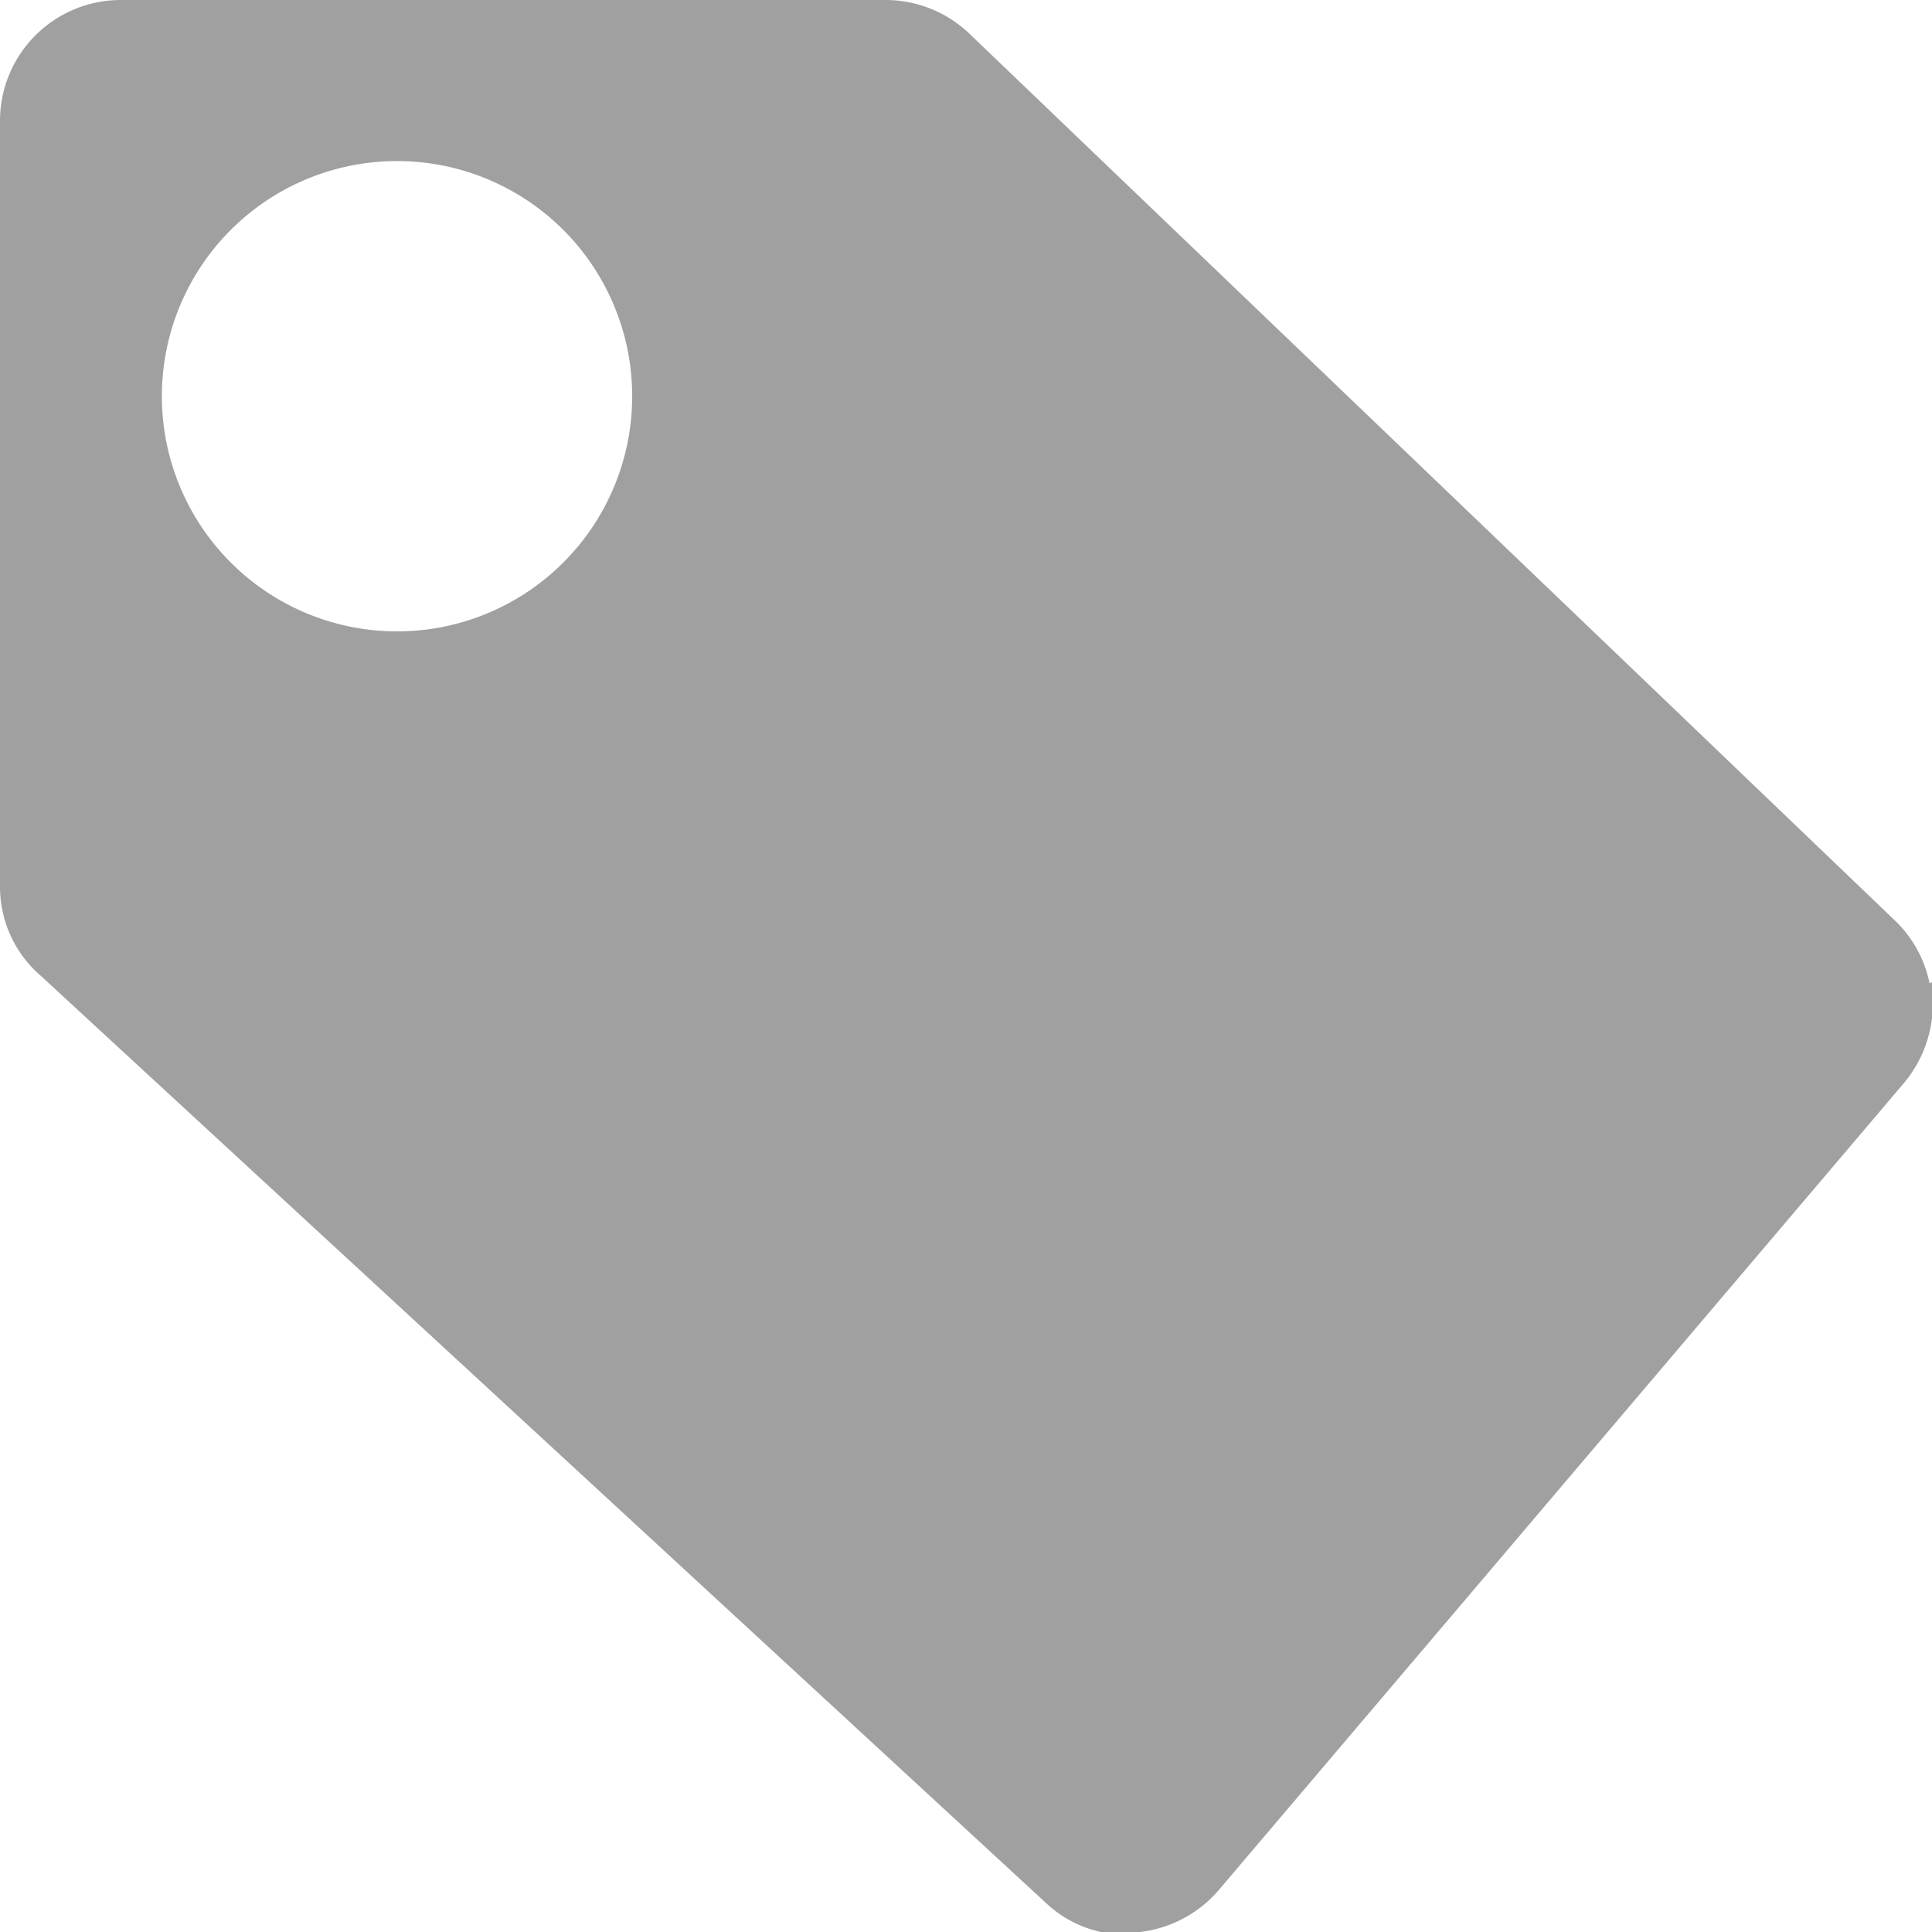
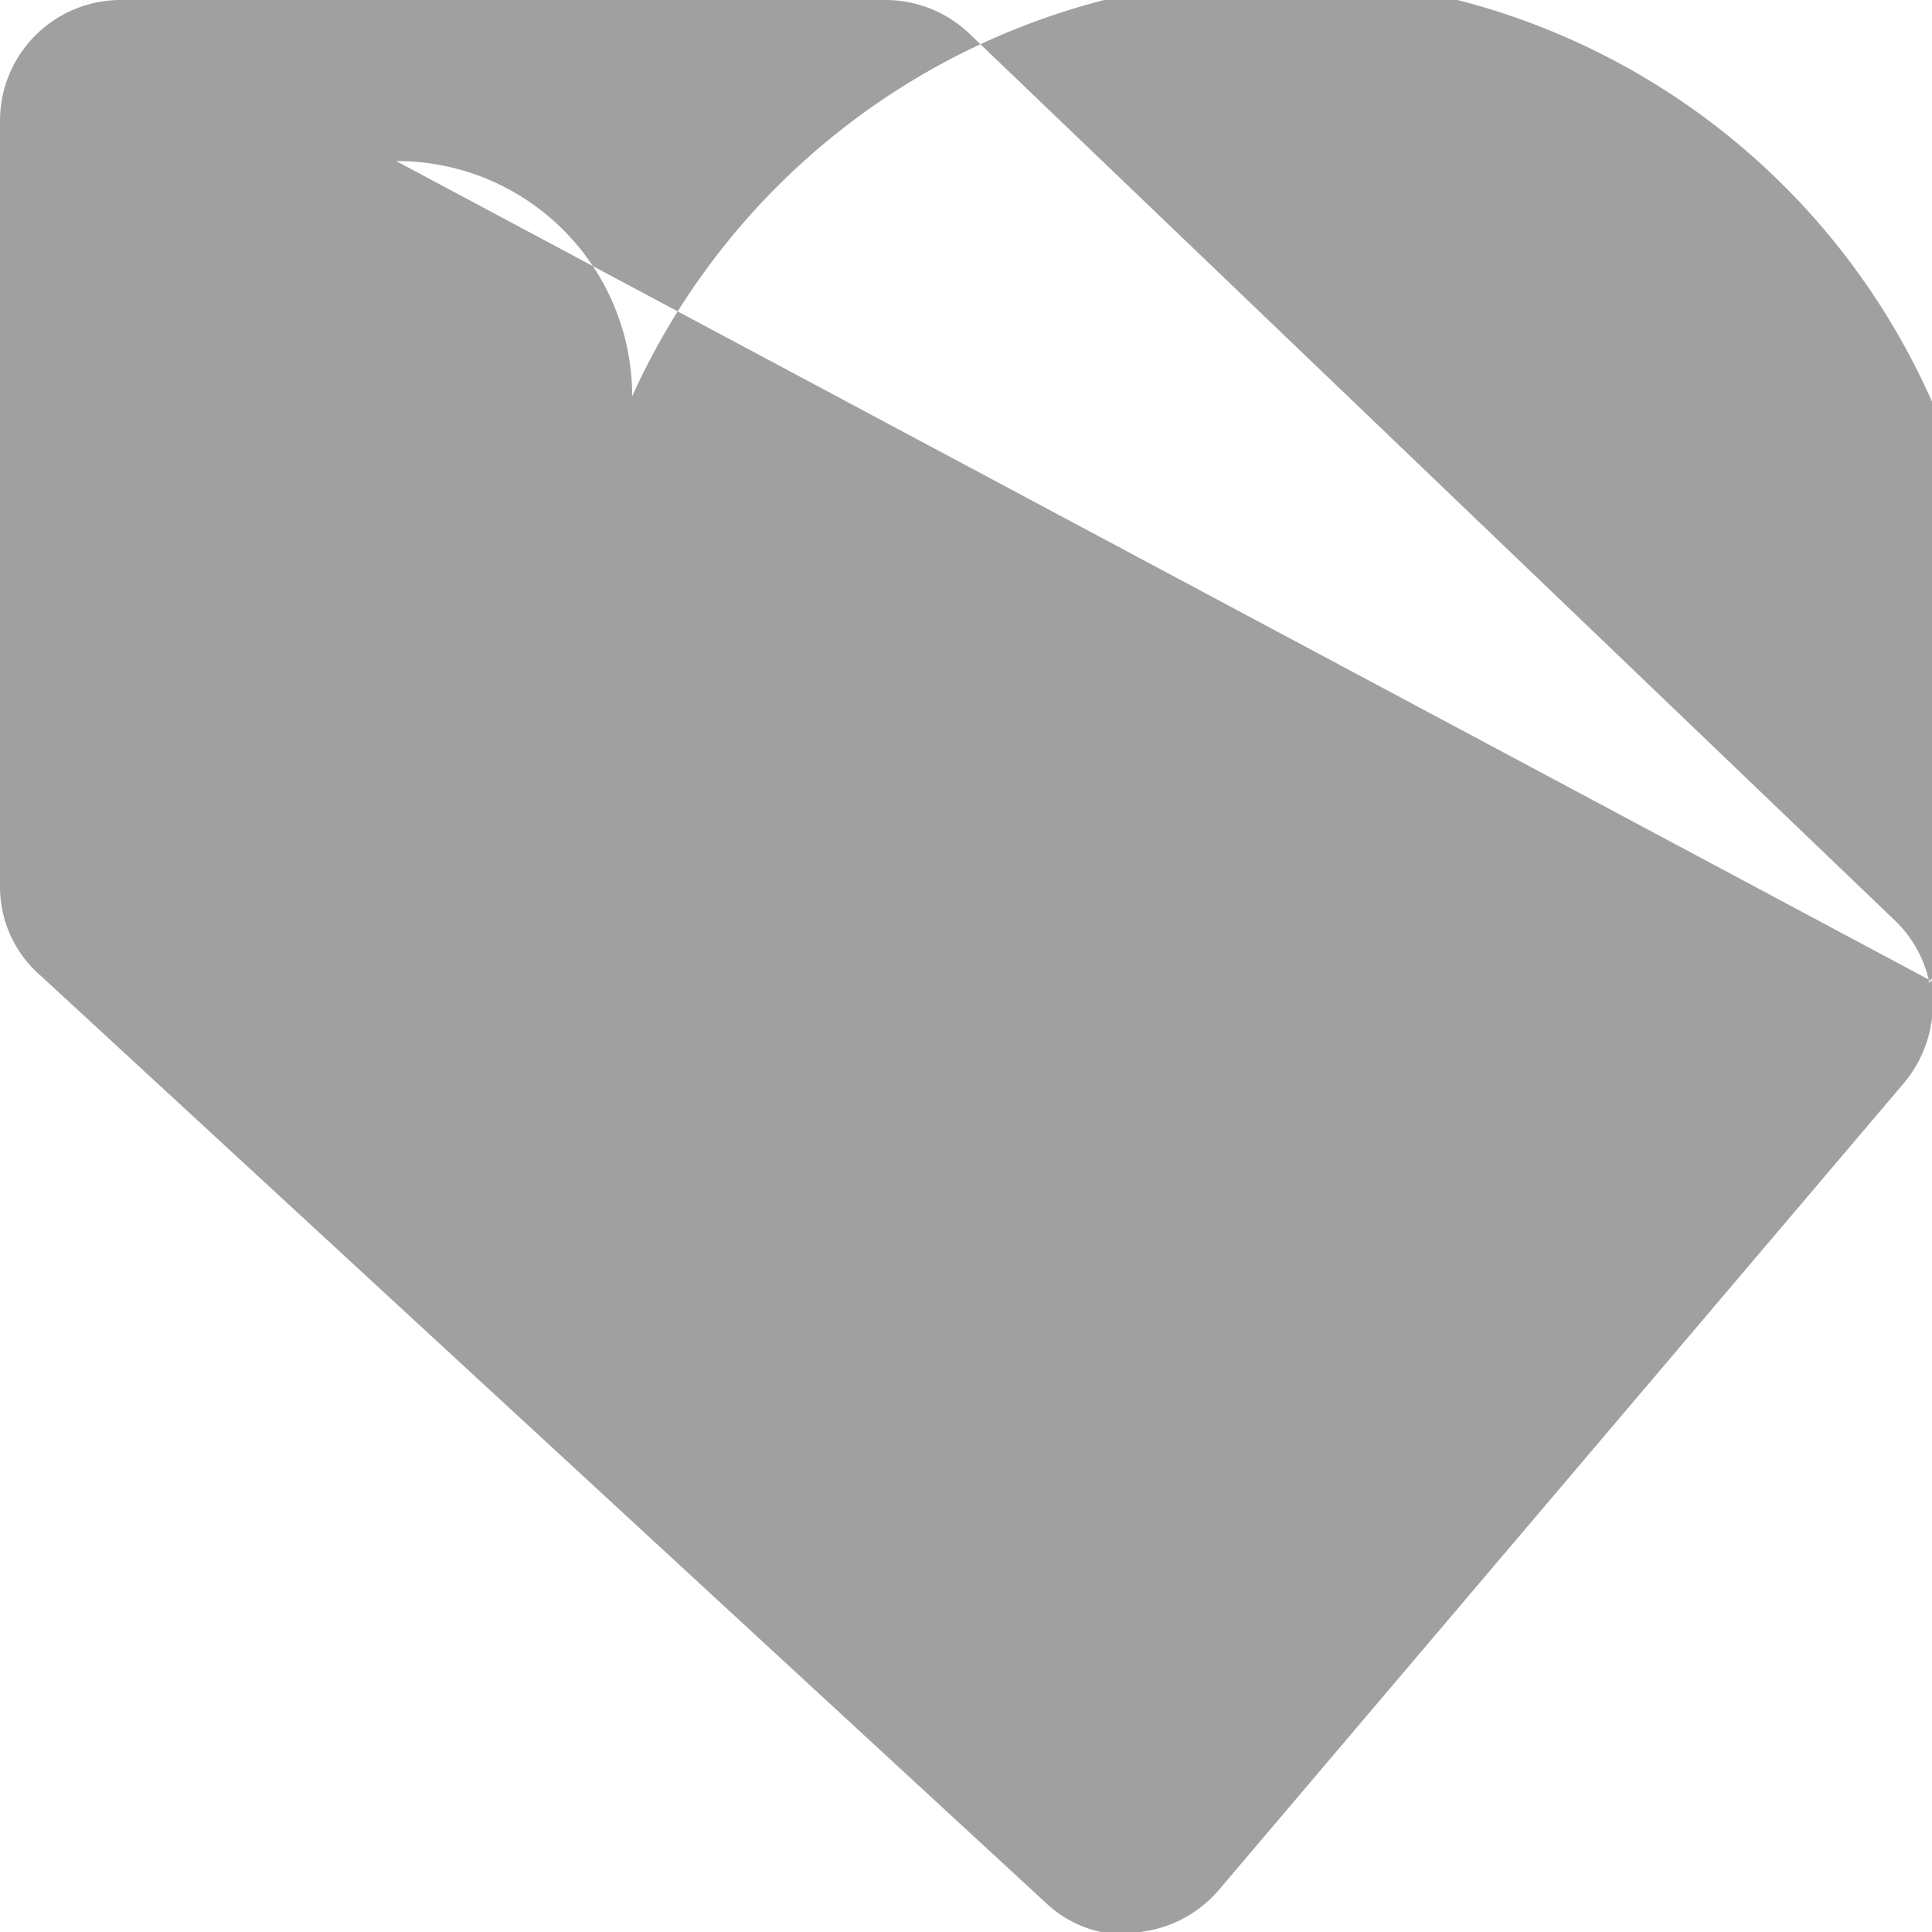
<svg xmlns="http://www.w3.org/2000/svg" viewBox="0 0 23.99 23.99">
  <defs>
    <style>.cls-1{fill:#a0a0a0;fill-rule:evenodd;}</style>
  </defs>
  <g id="レイヤー_2" data-name="レイヤー 2">
    <g id="本体">
-       <path class="cls-1" d="M24,12.19h0s0,.09,0,.13v0a.57.57,0,0,1,0,.13v0a1.53,1.53,0,0,1-.36,1h0l-8.49,10h0A1.52,1.52,0,0,1,14,24h-.28a1.44,1.44,0,0,1-.71-.35h0L.51,12.12h0A1.46,1.46,0,0,1,0,11H0V1.5H0A1.5,1.5,0,0,1,1.5,0H11a1.51,1.51,0,0,1,1.06.44l11.48,11a1.5,1.5,0,0,1,.42.77M4.92,2A2.92,2.92,0,1,0,7.85,4.92,2.92,2.92,0,0,0,4.92,2" />
+       <path class="cls-1" d="M24,12.19h0s0,.09,0,.13v0a.57.57,0,0,1,0,.13v0a1.53,1.53,0,0,1-.36,1h0l-8.49,10h0A1.52,1.52,0,0,1,14,24h-.28a1.44,1.44,0,0,1-.71-.35h0L.51,12.12h0A1.46,1.46,0,0,1,0,11H0V1.5H0A1.5,1.5,0,0,1,1.5,0H11a1.51,1.51,0,0,1,1.06.44l11.48,11a1.5,1.5,0,0,1,.42.77A2.92,2.92,0,1,0,7.85,4.92,2.92,2.92,0,0,0,4.92,2" />
    </g>
  </g>
</svg>